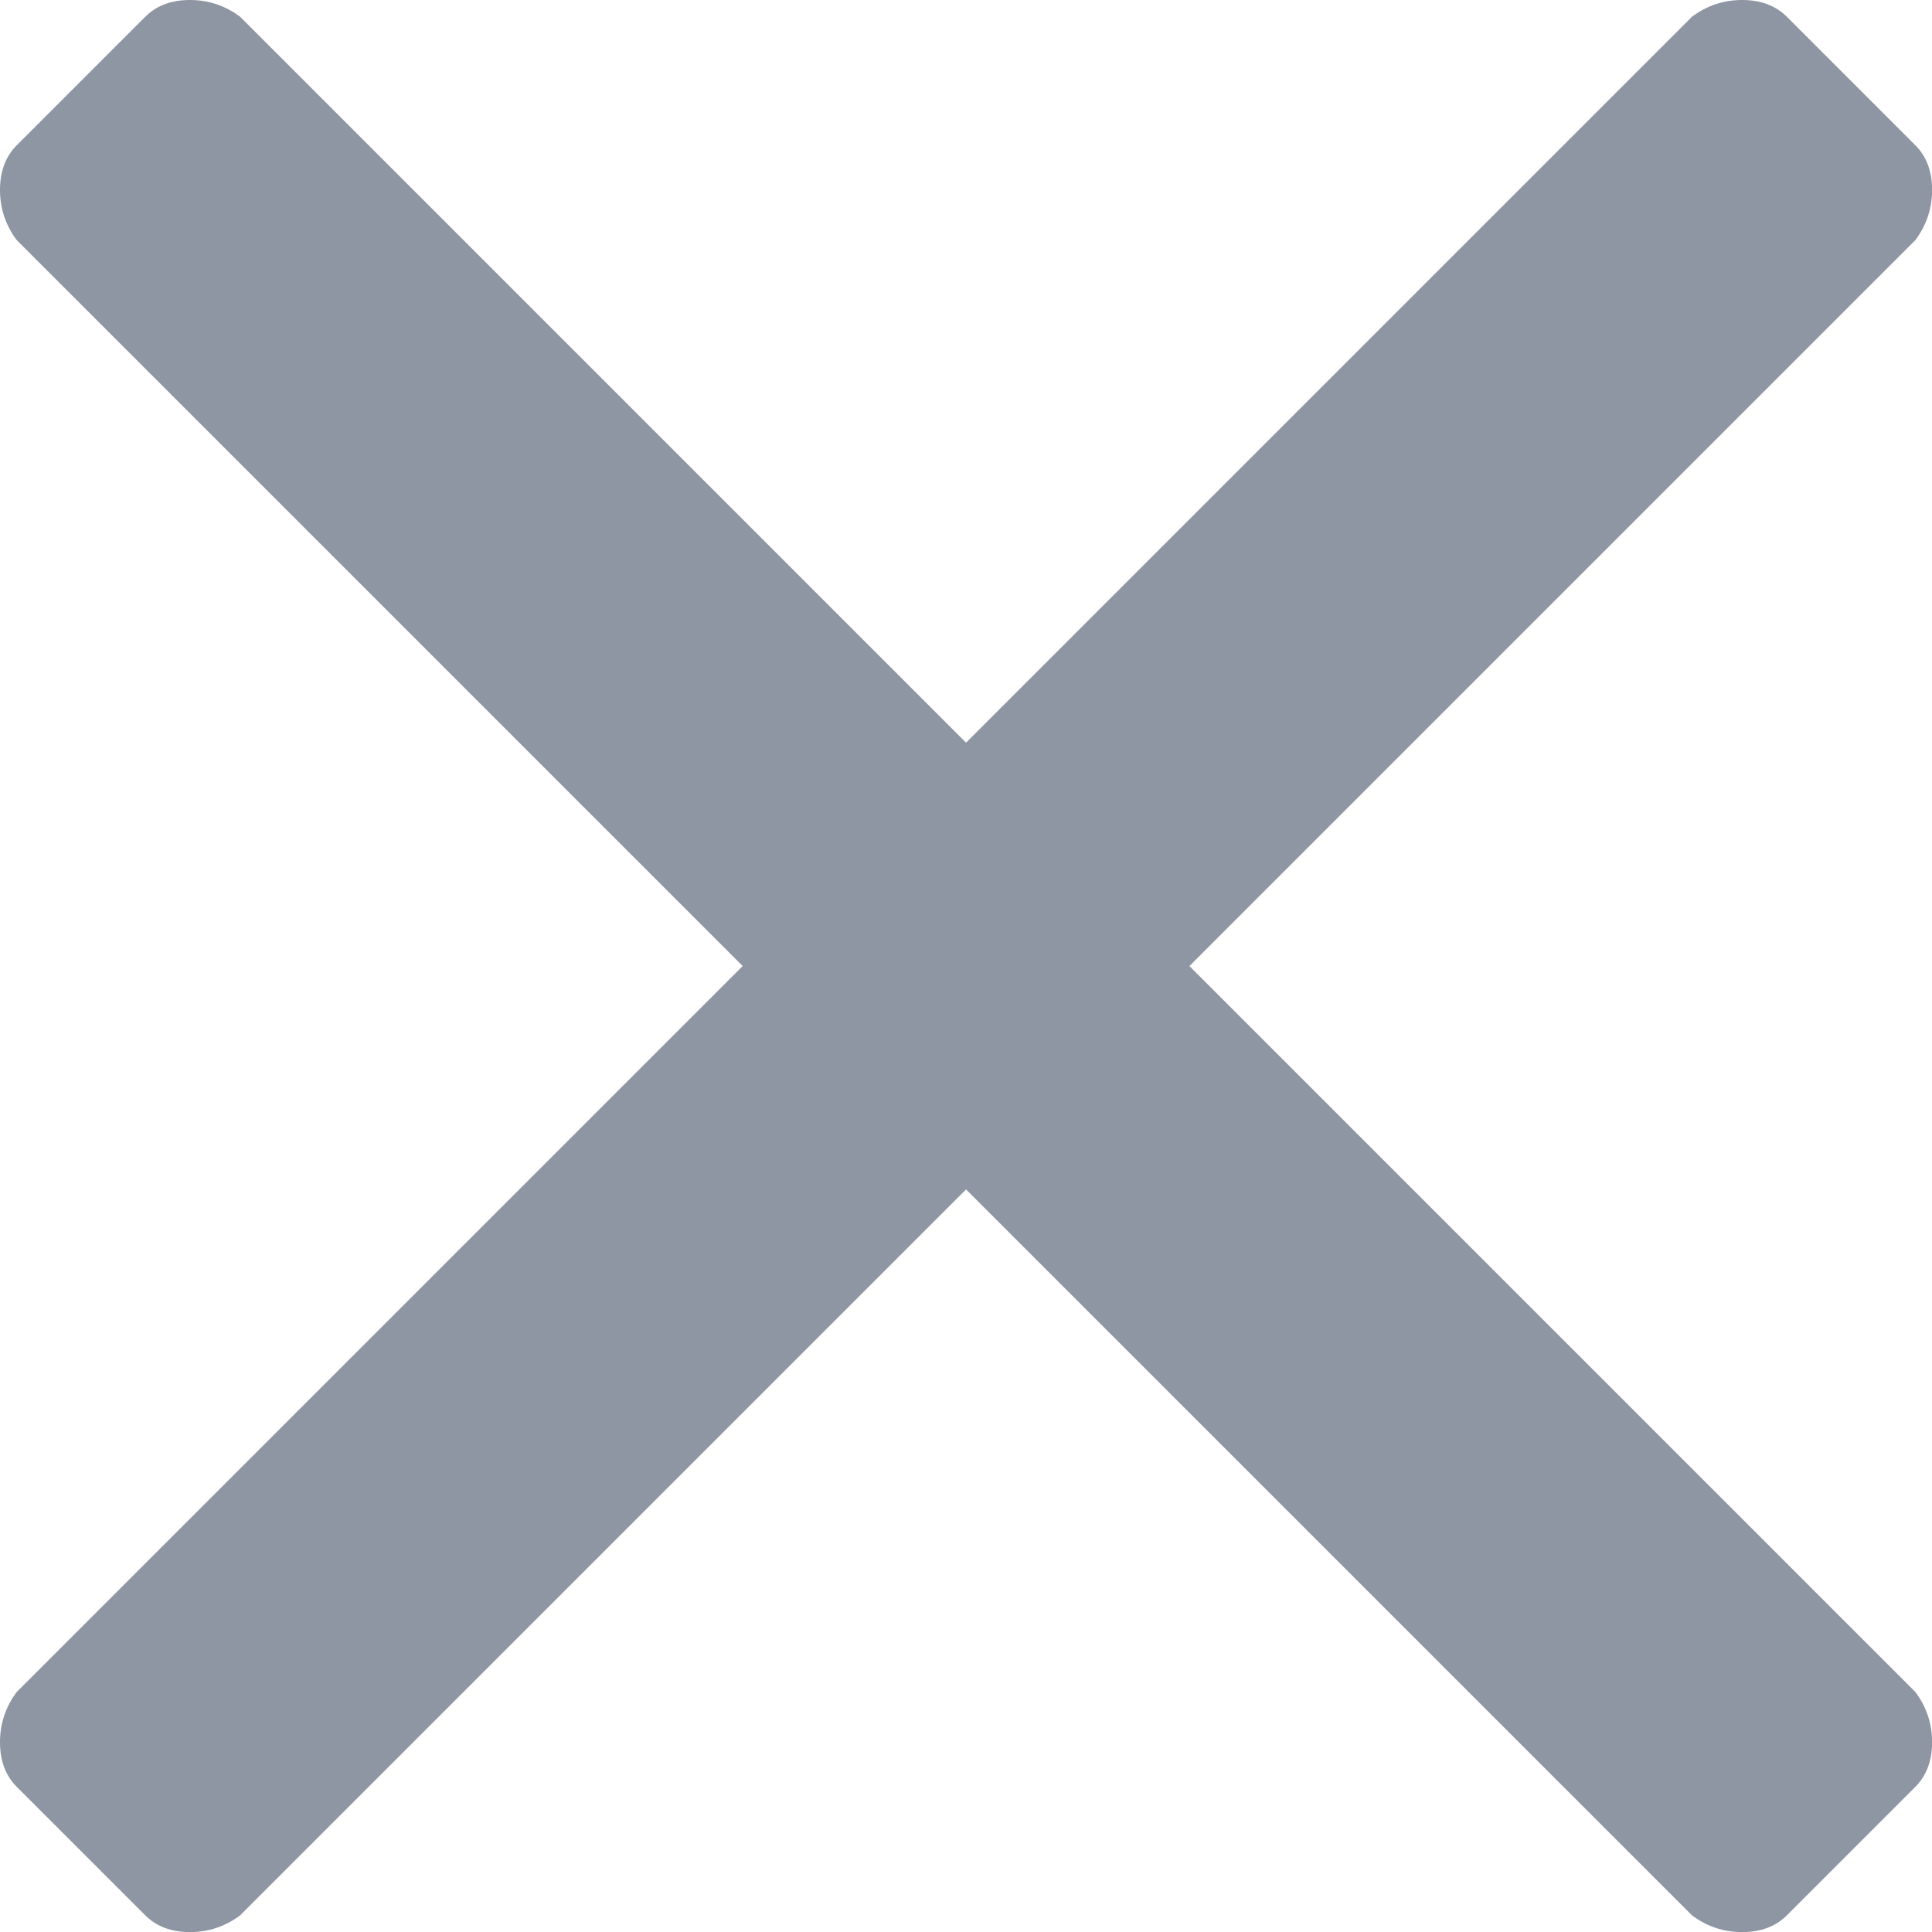
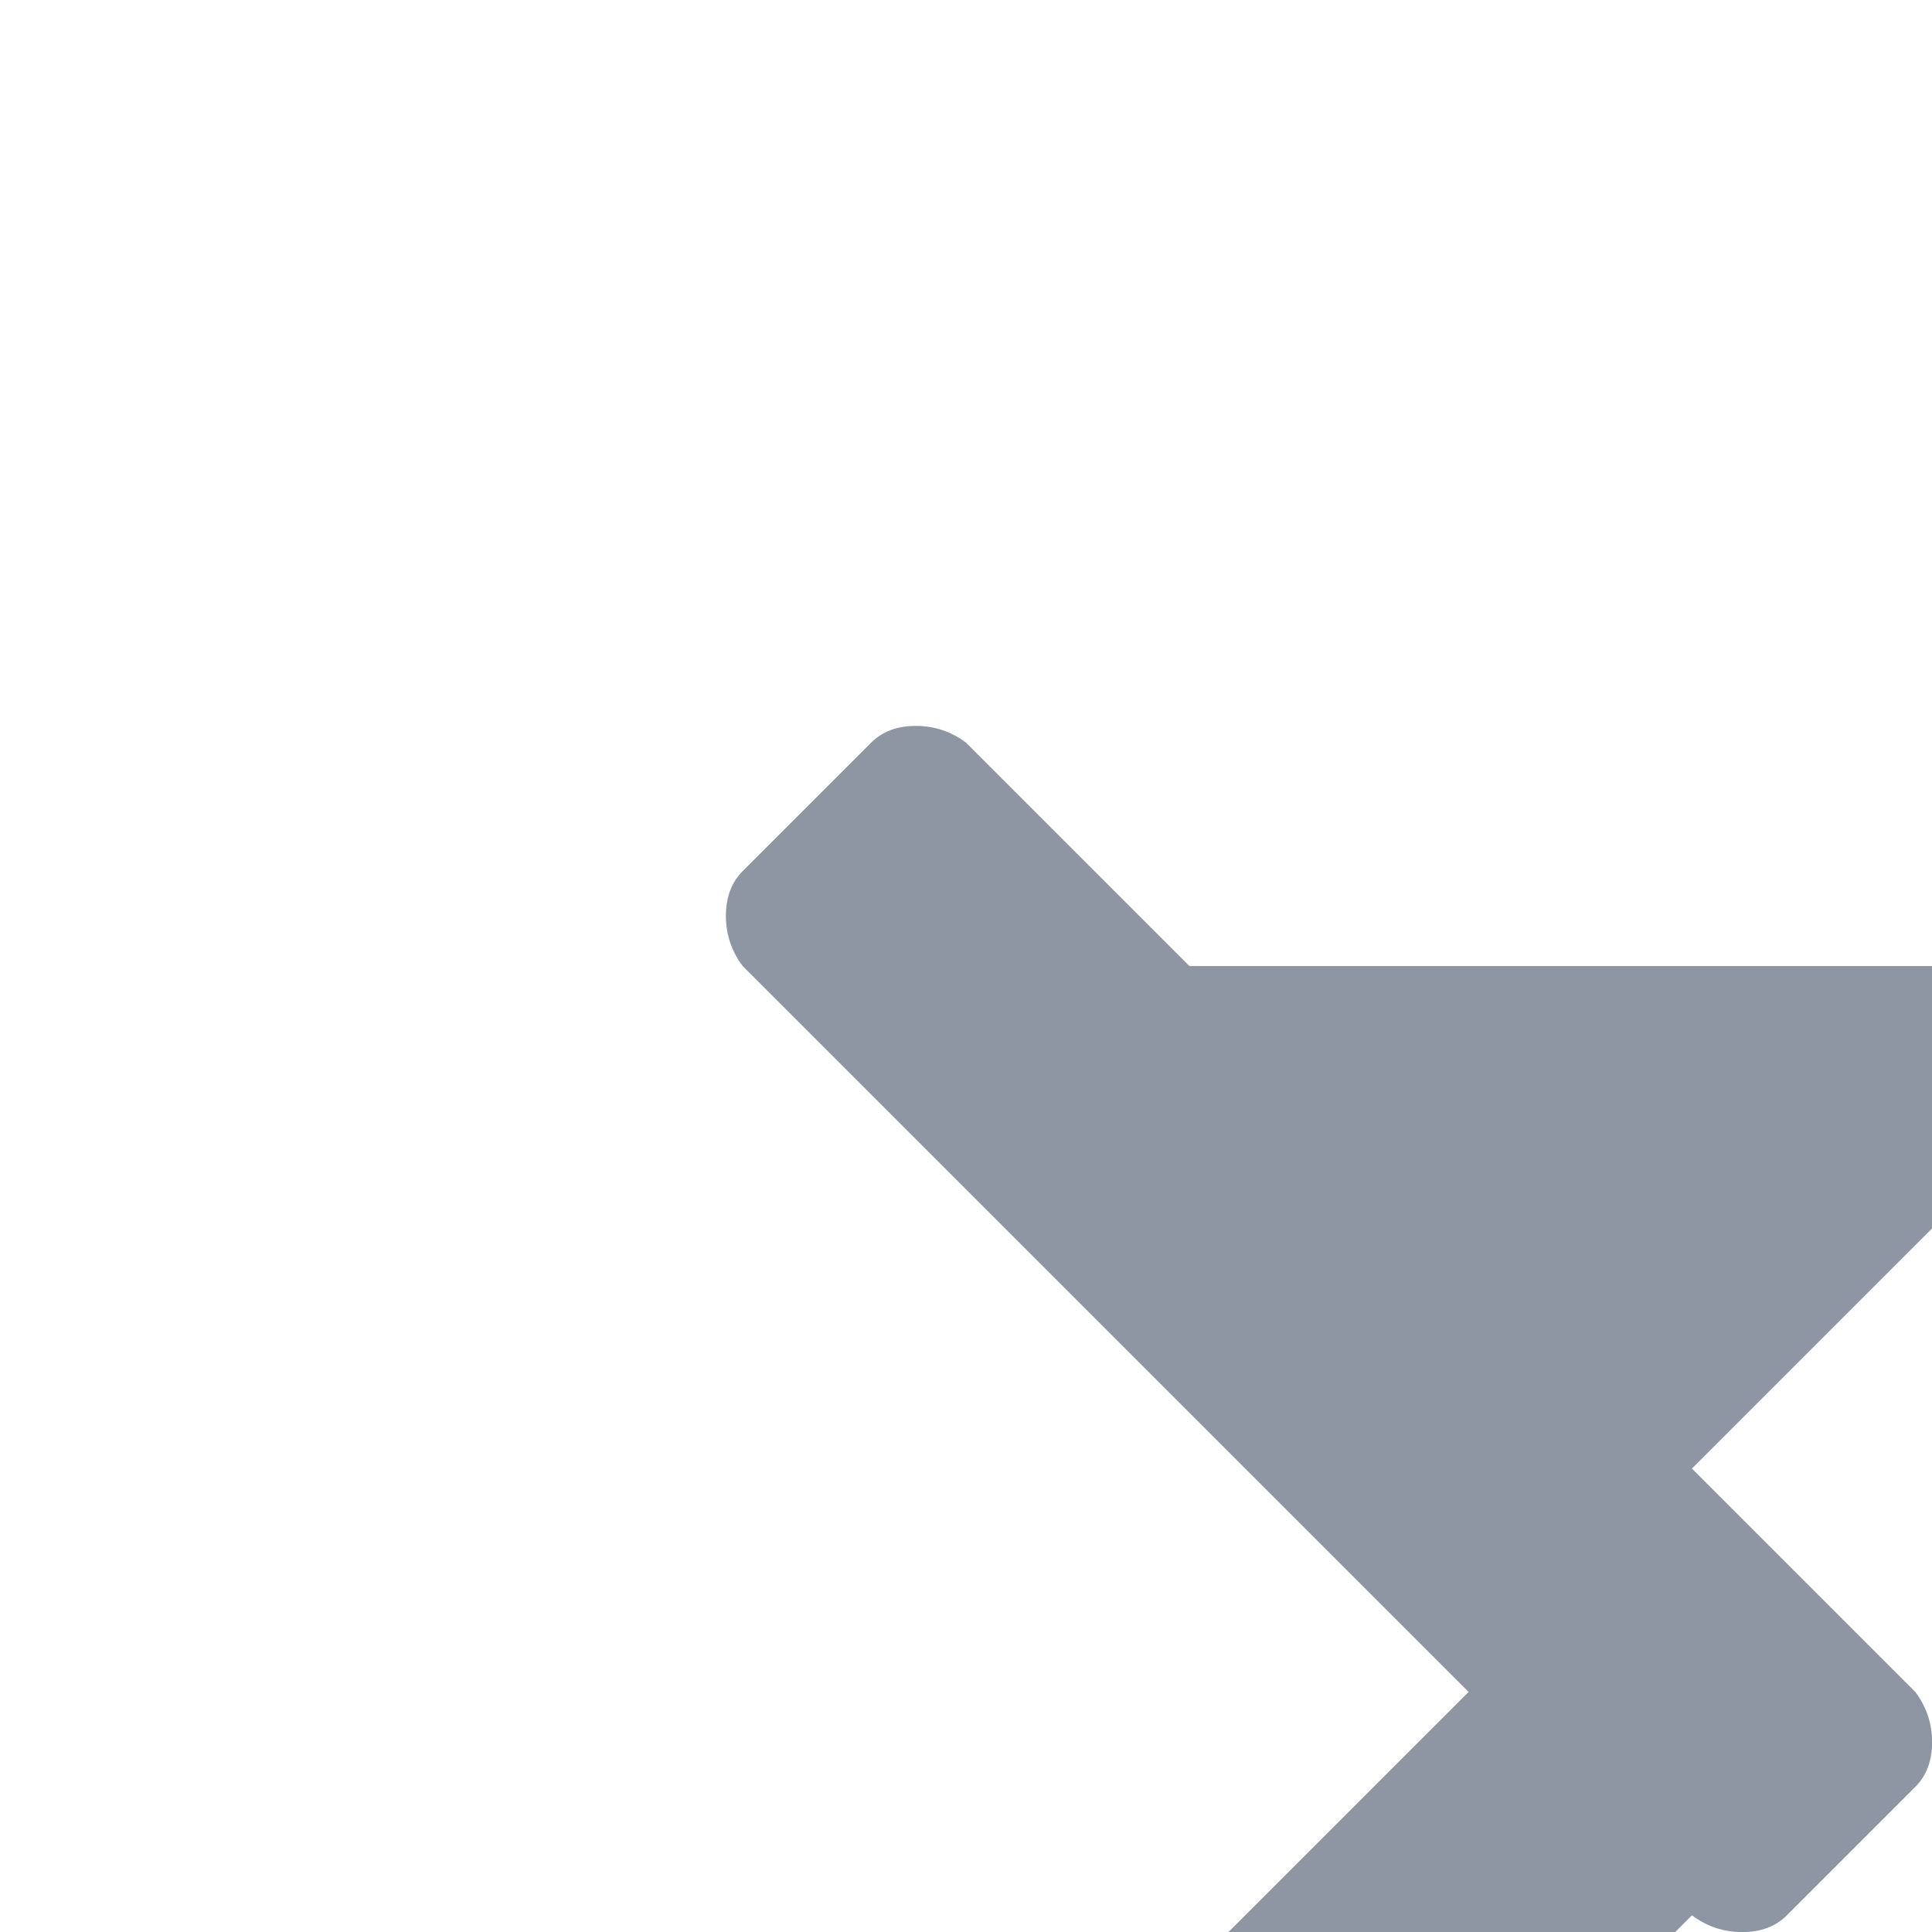
<svg xmlns="http://www.w3.org/2000/svg" version="1.1" viewBox="1.113 -41.66 20.273 20.273">
-   <path d="M13.594,-31.523l7.617,7.617c0.117,0.156 0.176,0.332 0.176,0.527c0,0.195 -0.059,0.352 -0.176,0.469l-1.348,1.348c-0.117,0.117 -0.273,0.176 -0.469,0.176c-0.195,0 -0.371,-0.059 -0.527,-0.176l-7.617,-7.617l-7.617,7.617c-0.156,0.117 -0.332,0.176 -0.527,0.176c-0.195,0 -0.352,-0.059 -0.469,-0.176l-1.348,-1.348c-0.117,-0.117 -0.176,-0.273 -0.176,-0.469c0,-0.195 0.059,-0.371 0.176,-0.527l7.617,-7.617l-7.617,-7.617c-0.117,-0.156 -0.176,-0.332 -0.176,-0.527c0,-0.195 0.059,-0.352 0.176,-0.469l1.348,-1.348c0.117,-0.117 0.273,-0.176 0.469,-0.176c0.195,0 0.371,0.059 0.527,0.176l7.617,7.617l7.617,-7.617c0.156,-0.117 0.332,-0.176 0.527,-0.176c0.195,0 0.352,0.059 0.469,0.176l1.348,1.348c0.117,0.117 0.176,0.273 0.176,0.469c0,0.195 -0.059,0.371 -0.176,0.527Z" fill="#8E96A3" />
+   <path d="M13.594,-31.523l7.617,7.617c0.117,0.156 0.176,0.332 0.176,0.527c0,0.195 -0.059,0.352 -0.176,0.469l-1.348,1.348c-0.117,0.117 -0.273,0.176 -0.469,0.176c-0.195,0 -0.371,-0.059 -0.527,-0.176l-7.617,7.617c-0.156,0.117 -0.332,0.176 -0.527,0.176c-0.195,0 -0.352,-0.059 -0.469,-0.176l-1.348,-1.348c-0.117,-0.117 -0.176,-0.273 -0.176,-0.469c0,-0.195 0.059,-0.371 0.176,-0.527l7.617,-7.617l-7.617,-7.617c-0.117,-0.156 -0.176,-0.332 -0.176,-0.527c0,-0.195 0.059,-0.352 0.176,-0.469l1.348,-1.348c0.117,-0.117 0.273,-0.176 0.469,-0.176c0.195,0 0.371,0.059 0.527,0.176l7.617,7.617l7.617,-7.617c0.156,-0.117 0.332,-0.176 0.527,-0.176c0.195,0 0.352,0.059 0.469,0.176l1.348,1.348c0.117,0.117 0.176,0.273 0.176,0.469c0,0.195 -0.059,0.371 -0.176,0.527Z" fill="#8E96A3" />
</svg>